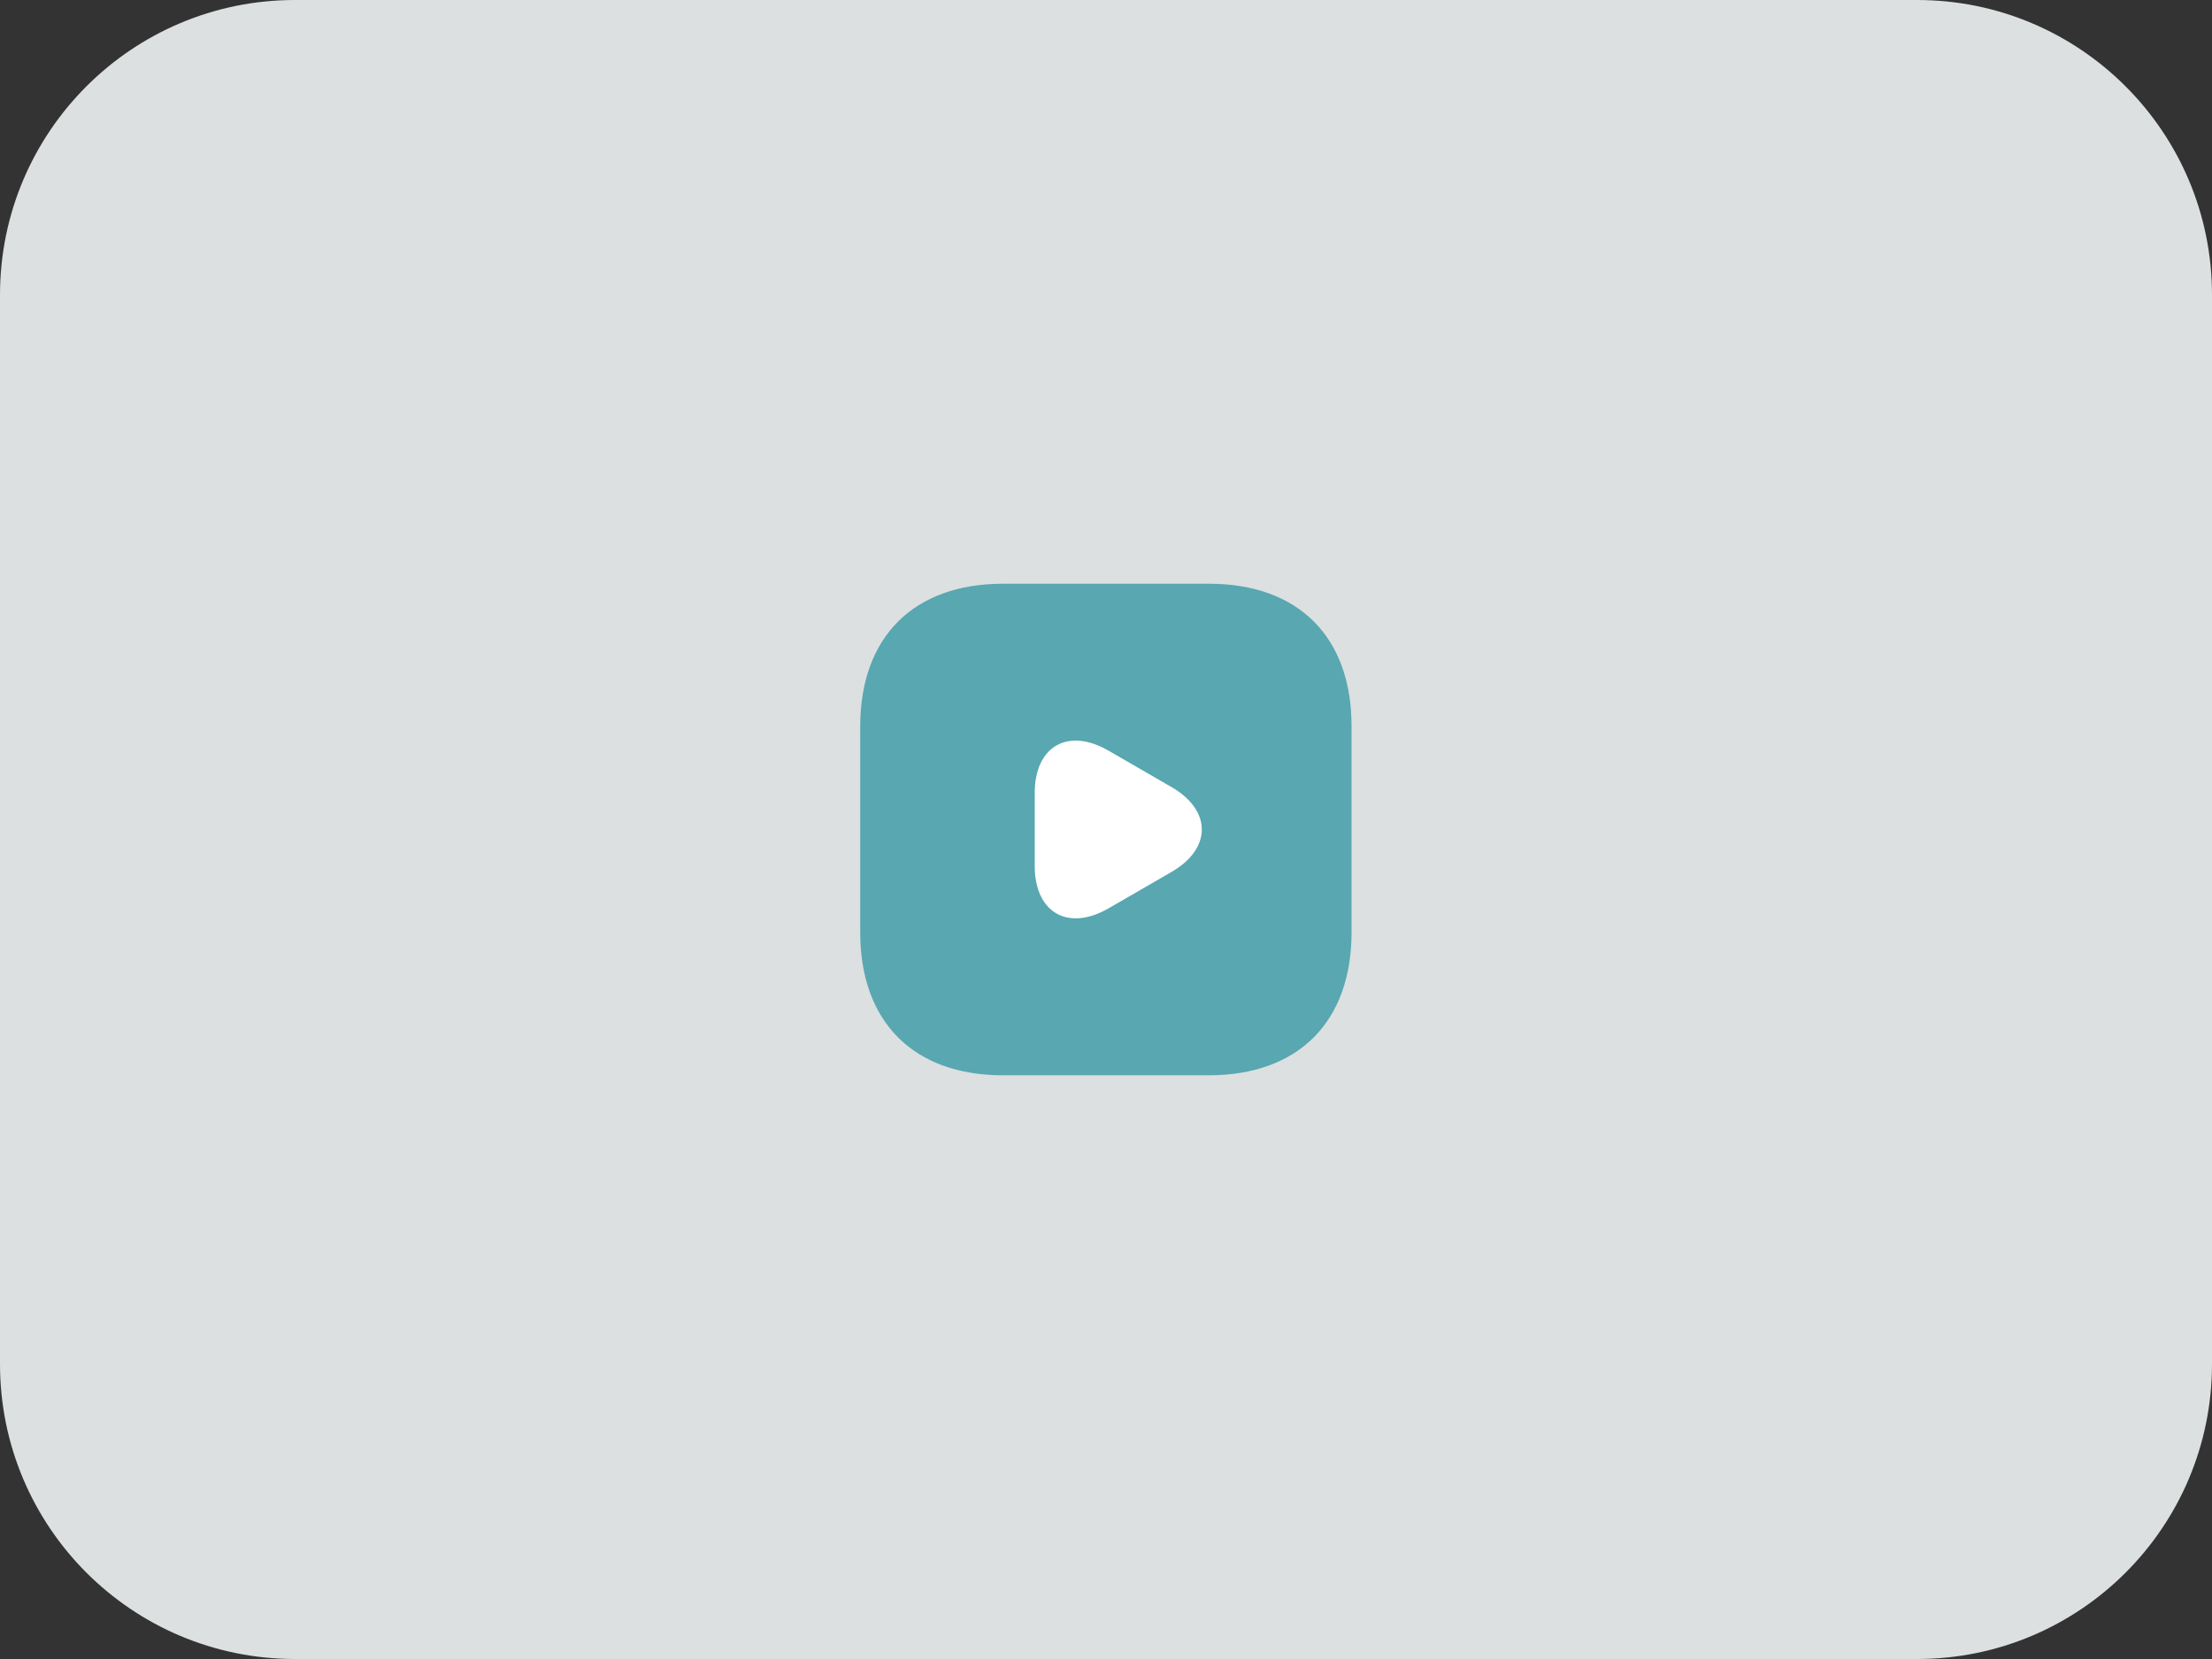
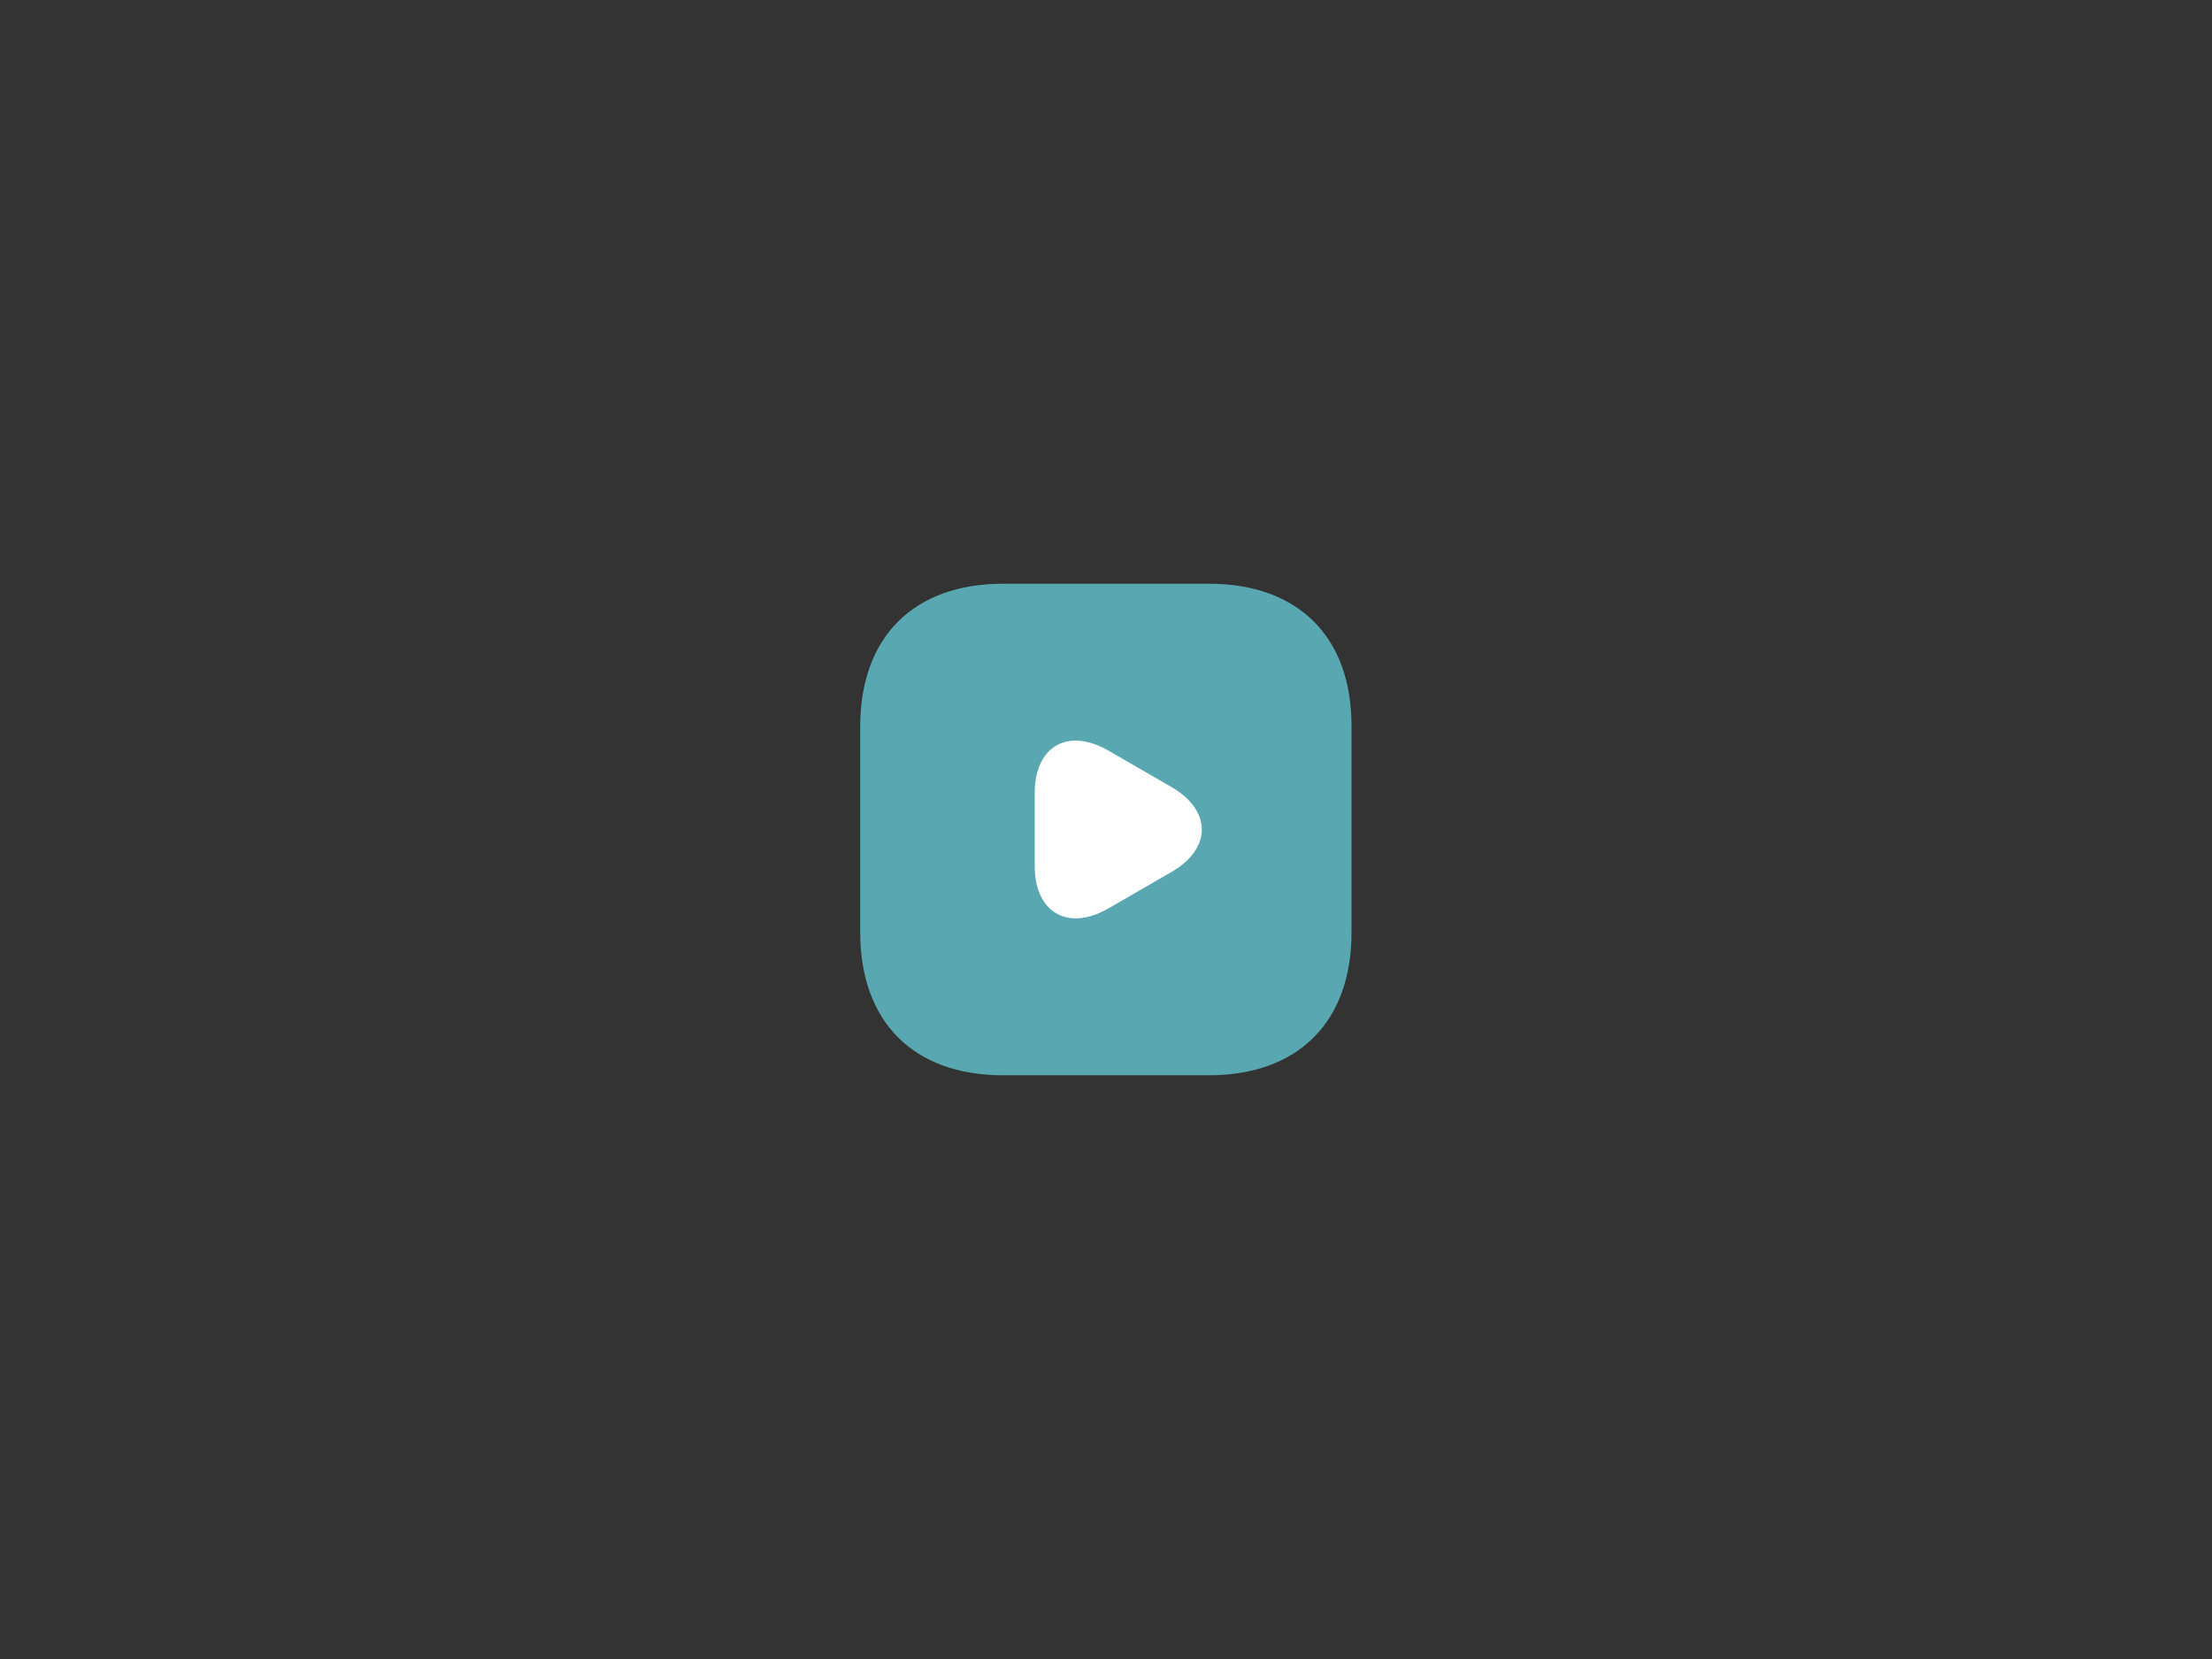
<svg xmlns="http://www.w3.org/2000/svg" width="120" height="90" viewBox="0 0 120 90" fill="none">
  <rect x="0" y="0" width="120" height="90" fill="#333333" stroke="none" />
-   <path d="M0 16C0 7.163 7.163 0 16 0H104C112.837 0 120 7.163 120 16V74C120 82.837 112.837 90 104 90H16C7.163 90 0 82.837 0 74V16Z" fill="#DCE0E0" />
  <path d="M54.413 31.667H65.587C70.44 31.667 73.333 34.56 73.32 39.414V50.587C73.32 55.44 70.427 58.334 65.573 58.334H54.413C49.56 58.334 46.666 55.44 46.666 50.574V39.414C46.666 34.56 49.56 31.667 54.413 31.667Z" fill="#58A7B1" />
  <path d="M63.547 47.307L61.84 48.294L60.133 49.28C57.933 50.547 56.133 49.507 56.133 46.974V45V43.027C56.133 40.48 57.933 39.454 60.133 40.72L61.84 41.707L63.547 42.694C65.747 43.96 65.747 46.04 63.547 47.307Z" fill="white" />
</svg>